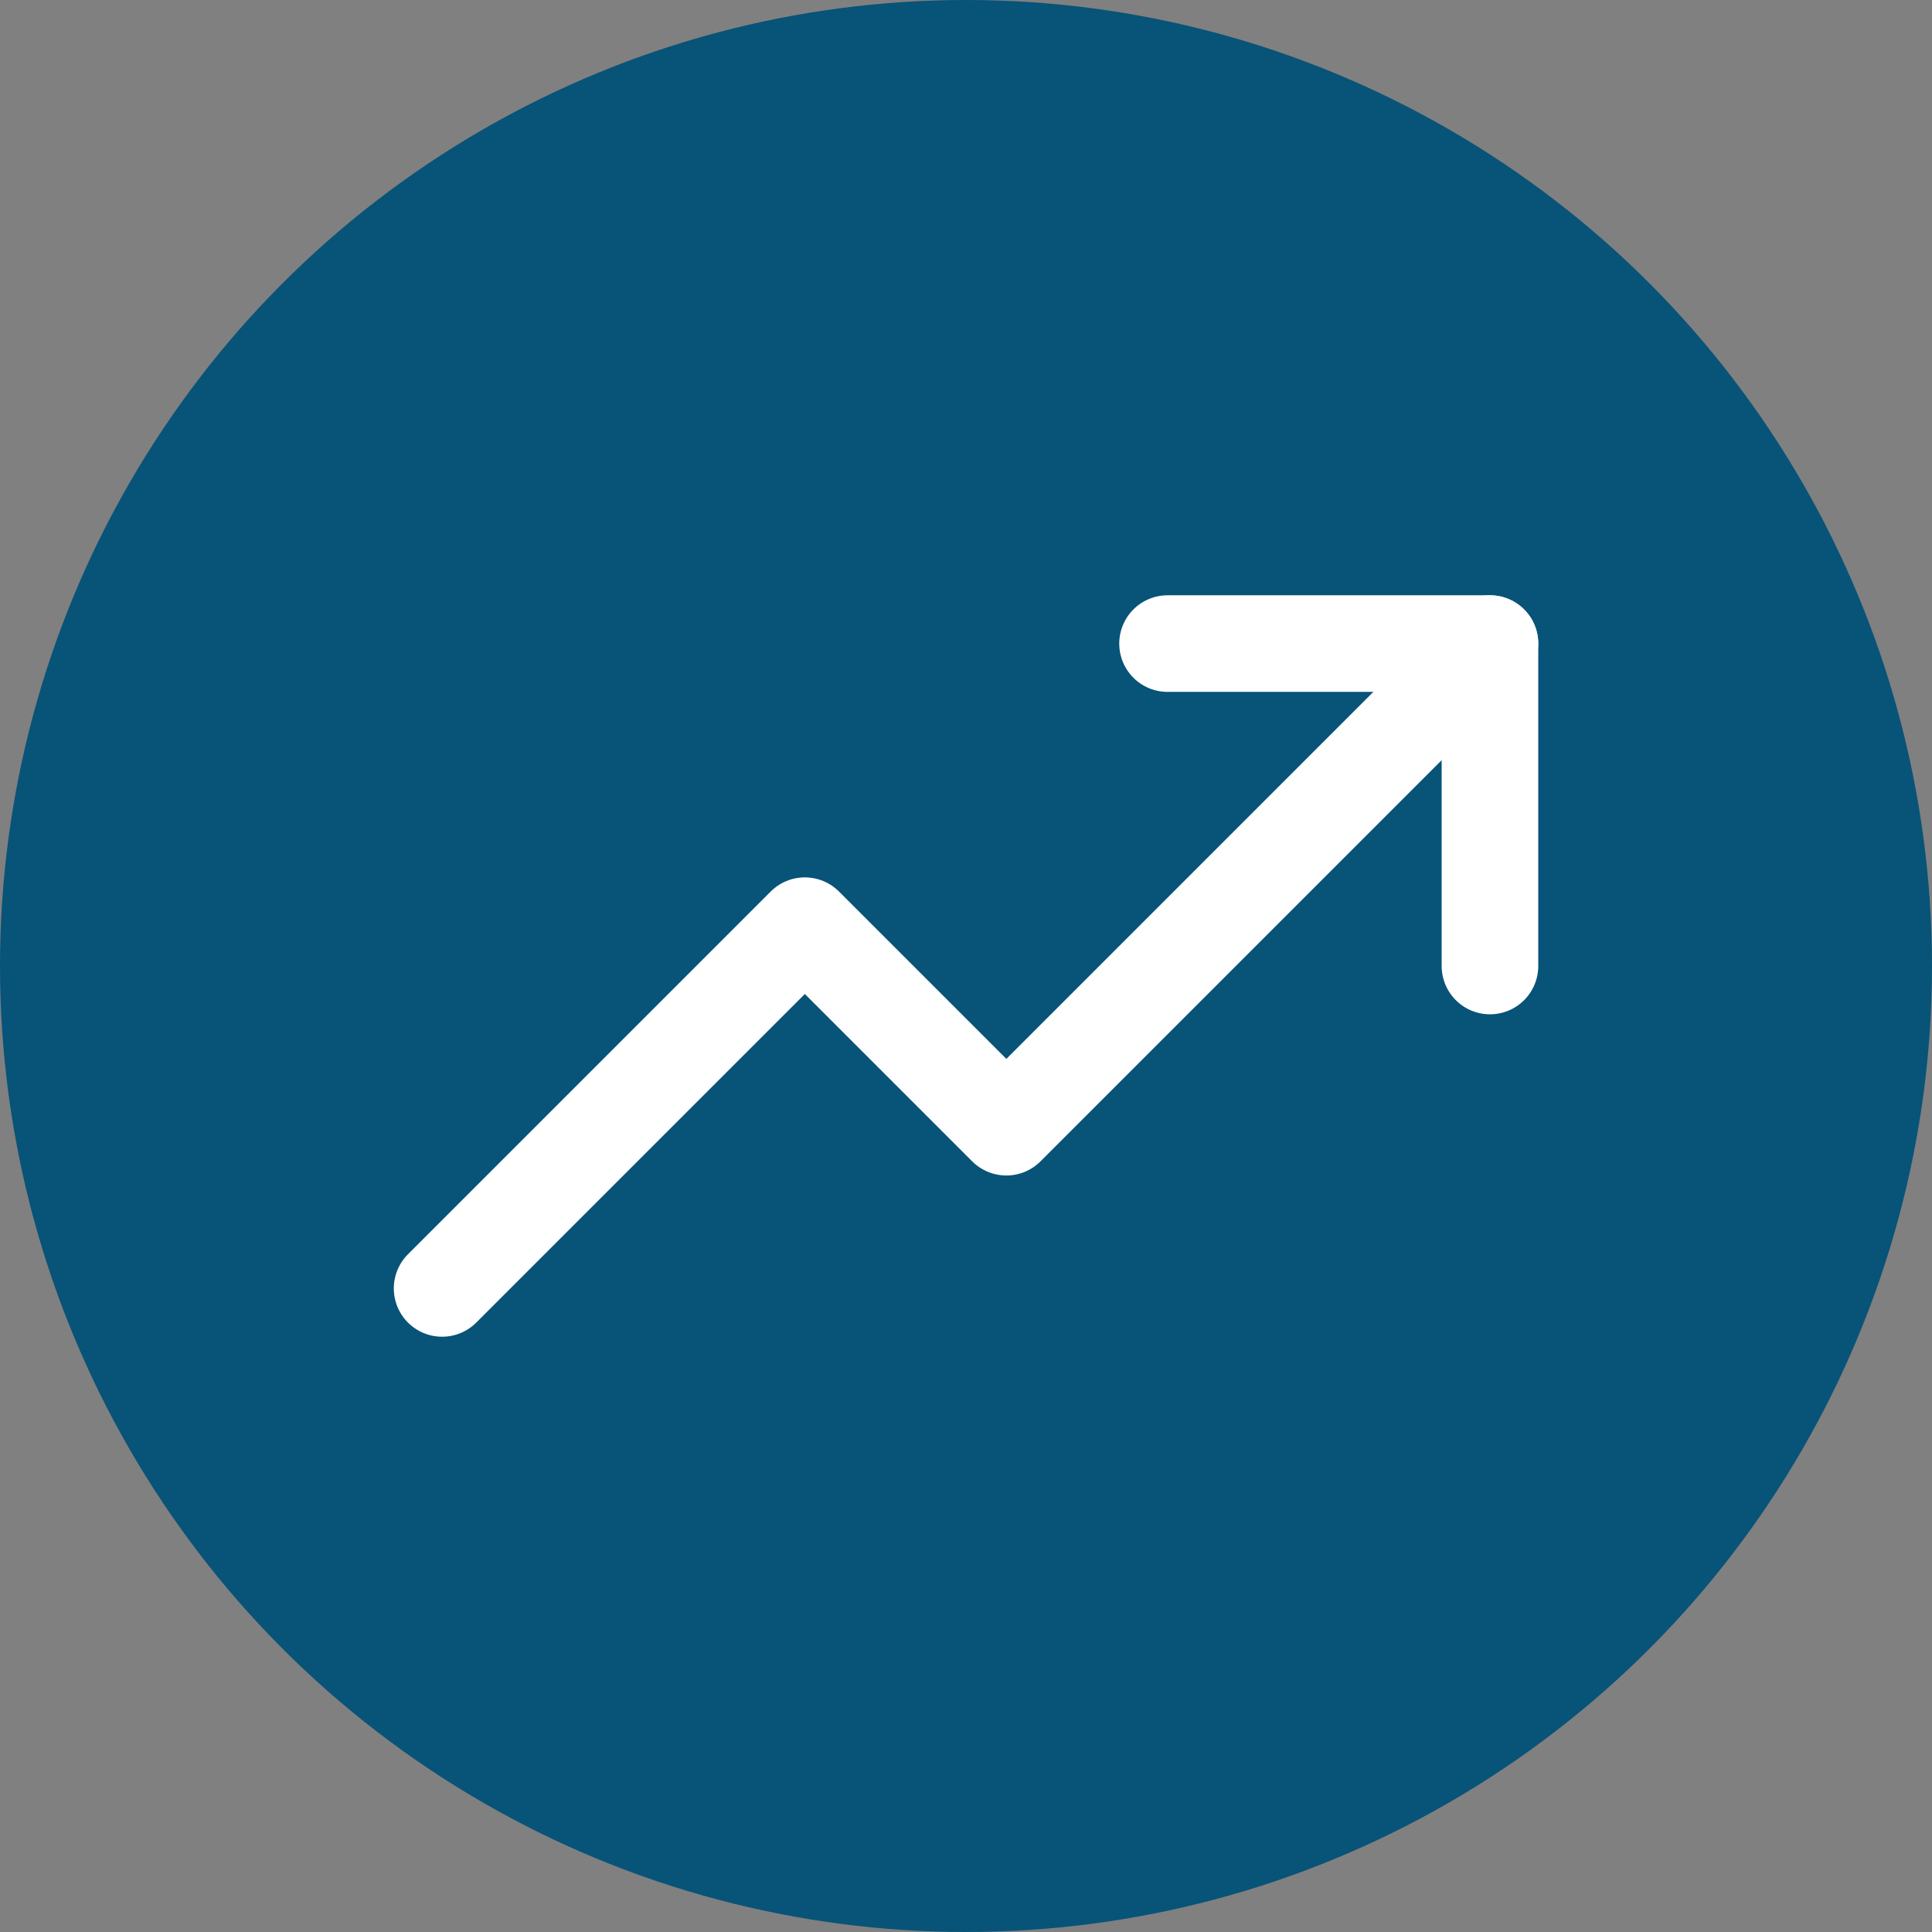
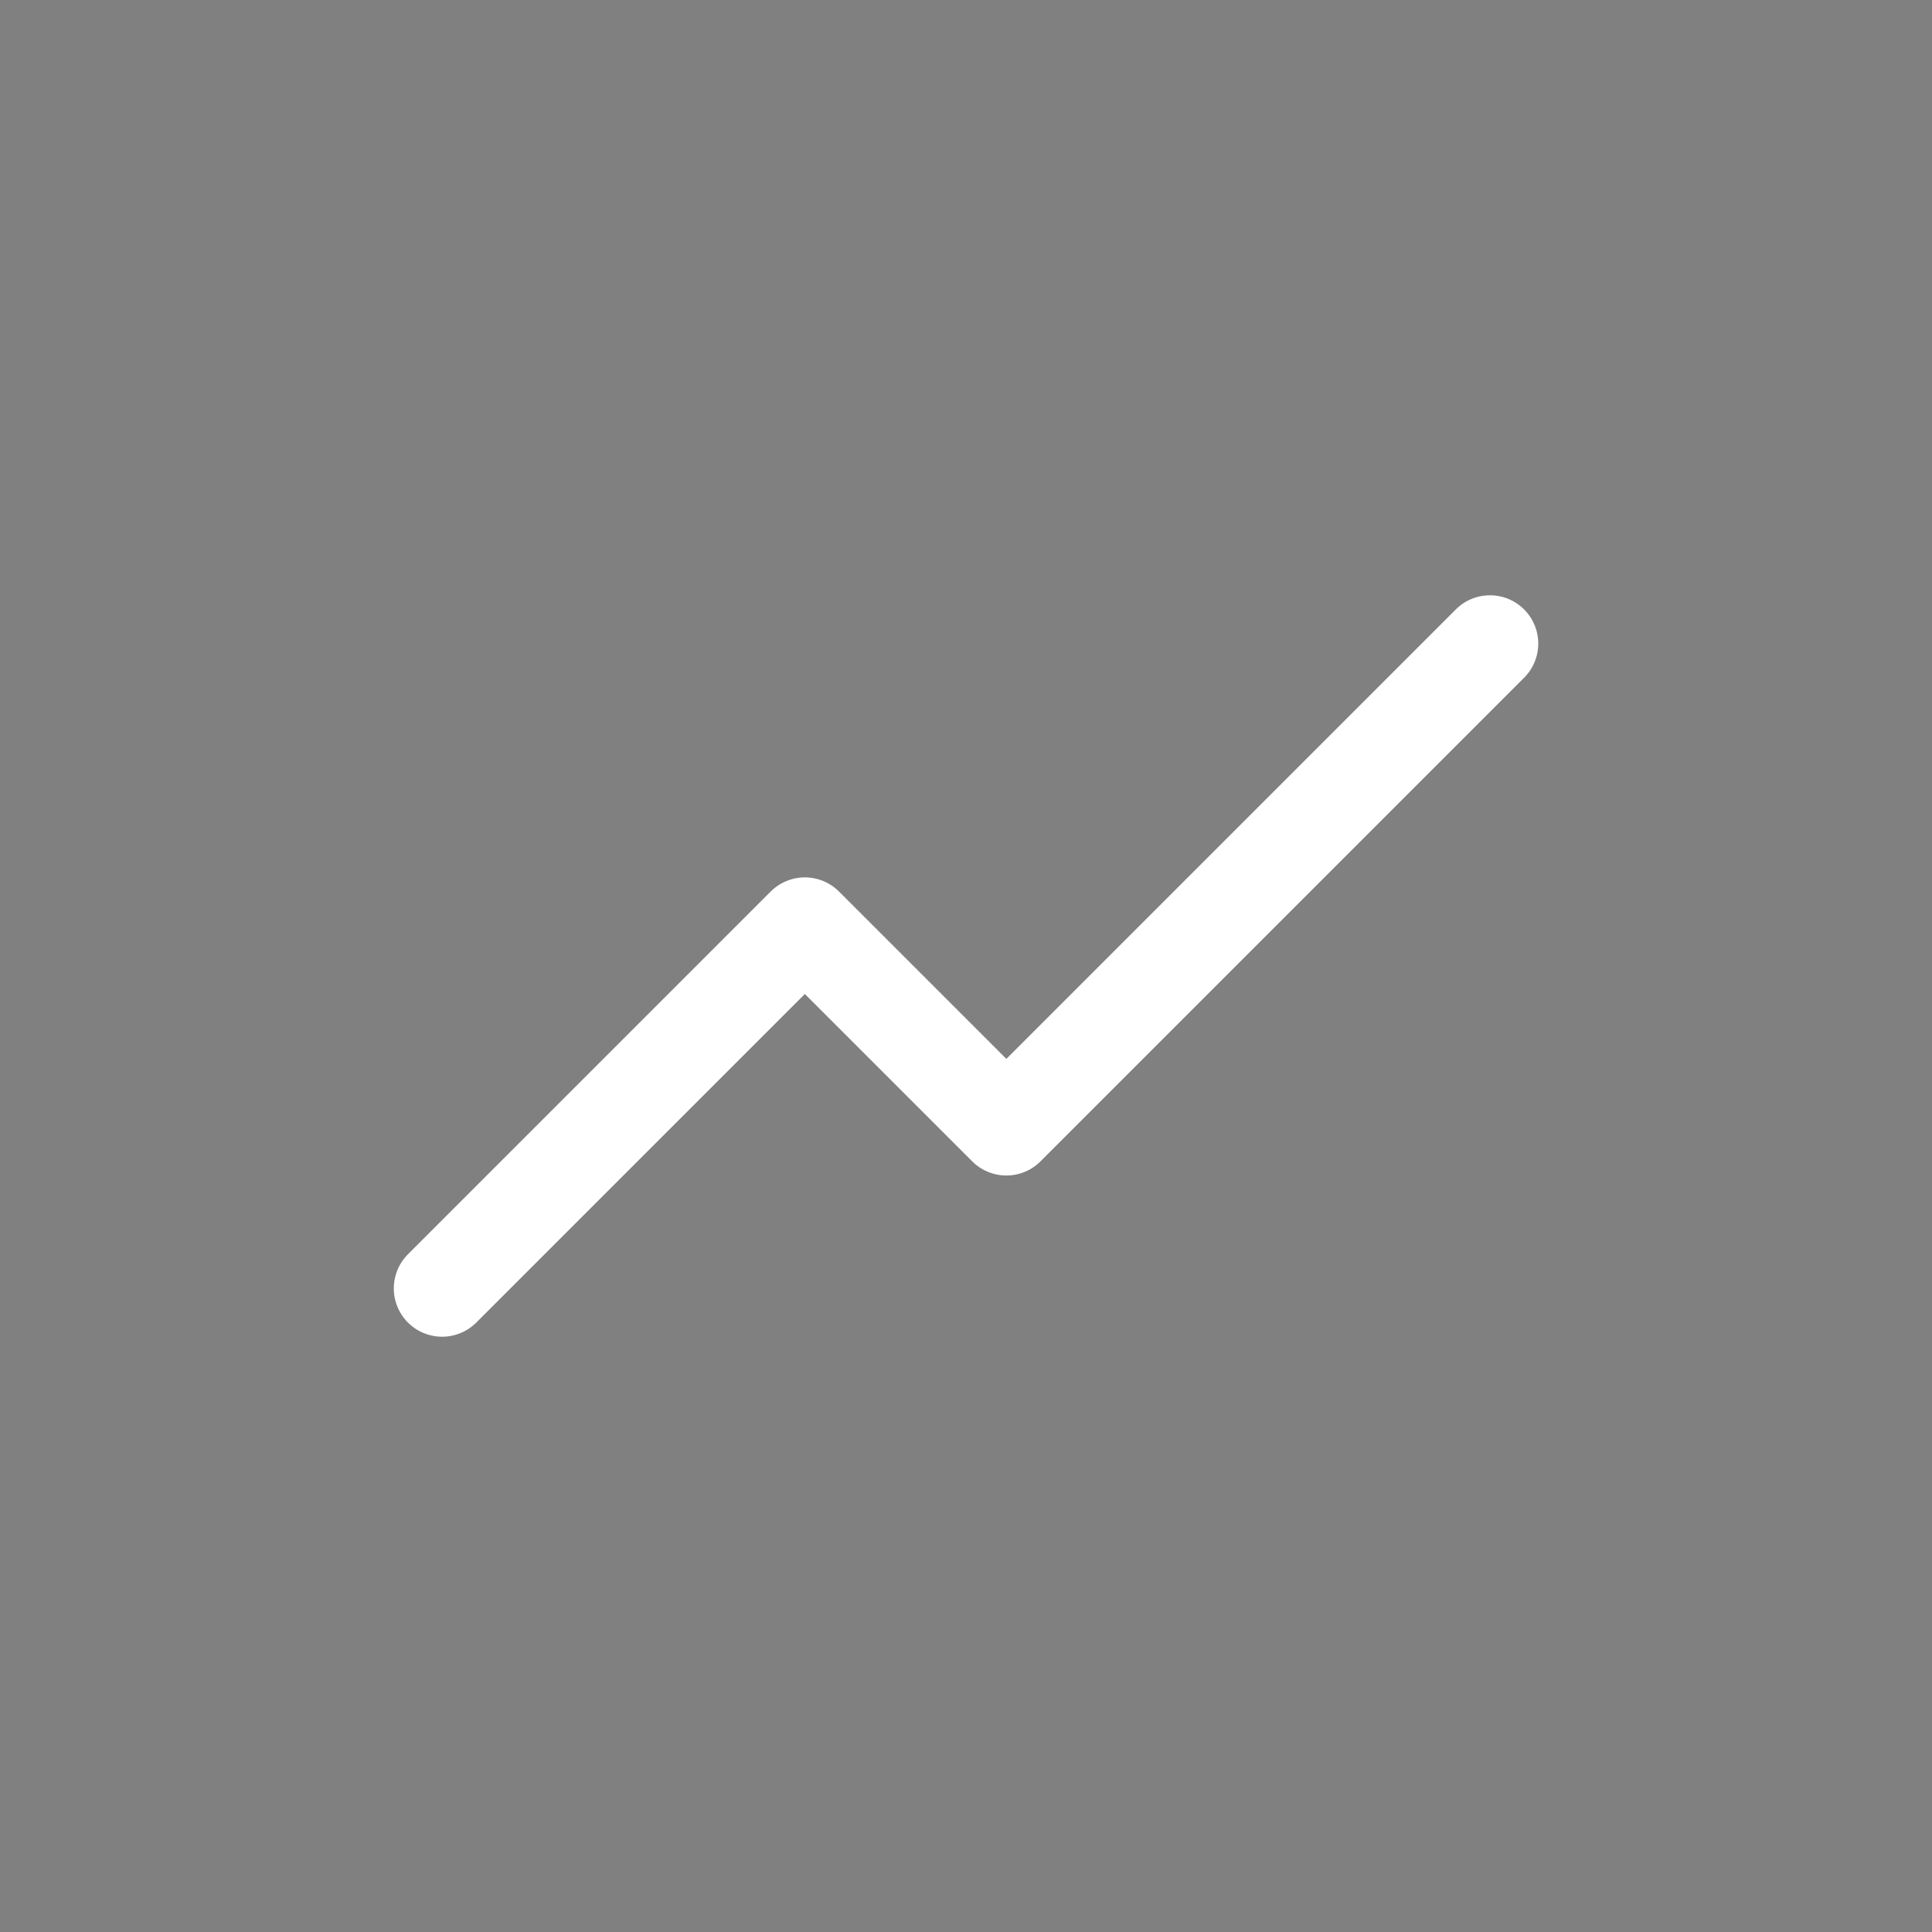
<svg xmlns="http://www.w3.org/2000/svg" width="60" height="60" viewBox="0 0 60 60">
  <rect x="0" y="0" width="60" height="60" fill="#808080" stroke="none" />
  <g id="Group_73032" data-name="Group 73032" transform="translate(-714 -727)">
    <g id="Group_73002" data-name="Group 73002" transform="translate(567 69)">
-       <circle id="Ellipse_74919" data-name="Ellipse 74919" cx="30" cy="30" r="30" transform="translate(147 658)" fill="#085378" />
-     </g>
+       </g>
    <g id="Group_73003" data-name="Group 73003" transform="translate(727.729 746.987)">
      <path id="Path_14106" data-name="Path 14106" d="M1779.542,1093l-15.019,15.019-6.258-6.258L1747,1113.026" transform="translate(-1746.999 -1093)" fill="none" stroke="#fff" stroke-linecap="round" stroke-linejoin="round" stroke-width="3" />
-       <path id="Path_14107" data-name="Path 14107" d="M1775.013,1103.013V1093H1765" transform="translate(-1742.47 -1093)" fill="none" stroke="#fff" stroke-linecap="round" stroke-linejoin="round" stroke-width="3" />
    </g>
  </g>
</svg>